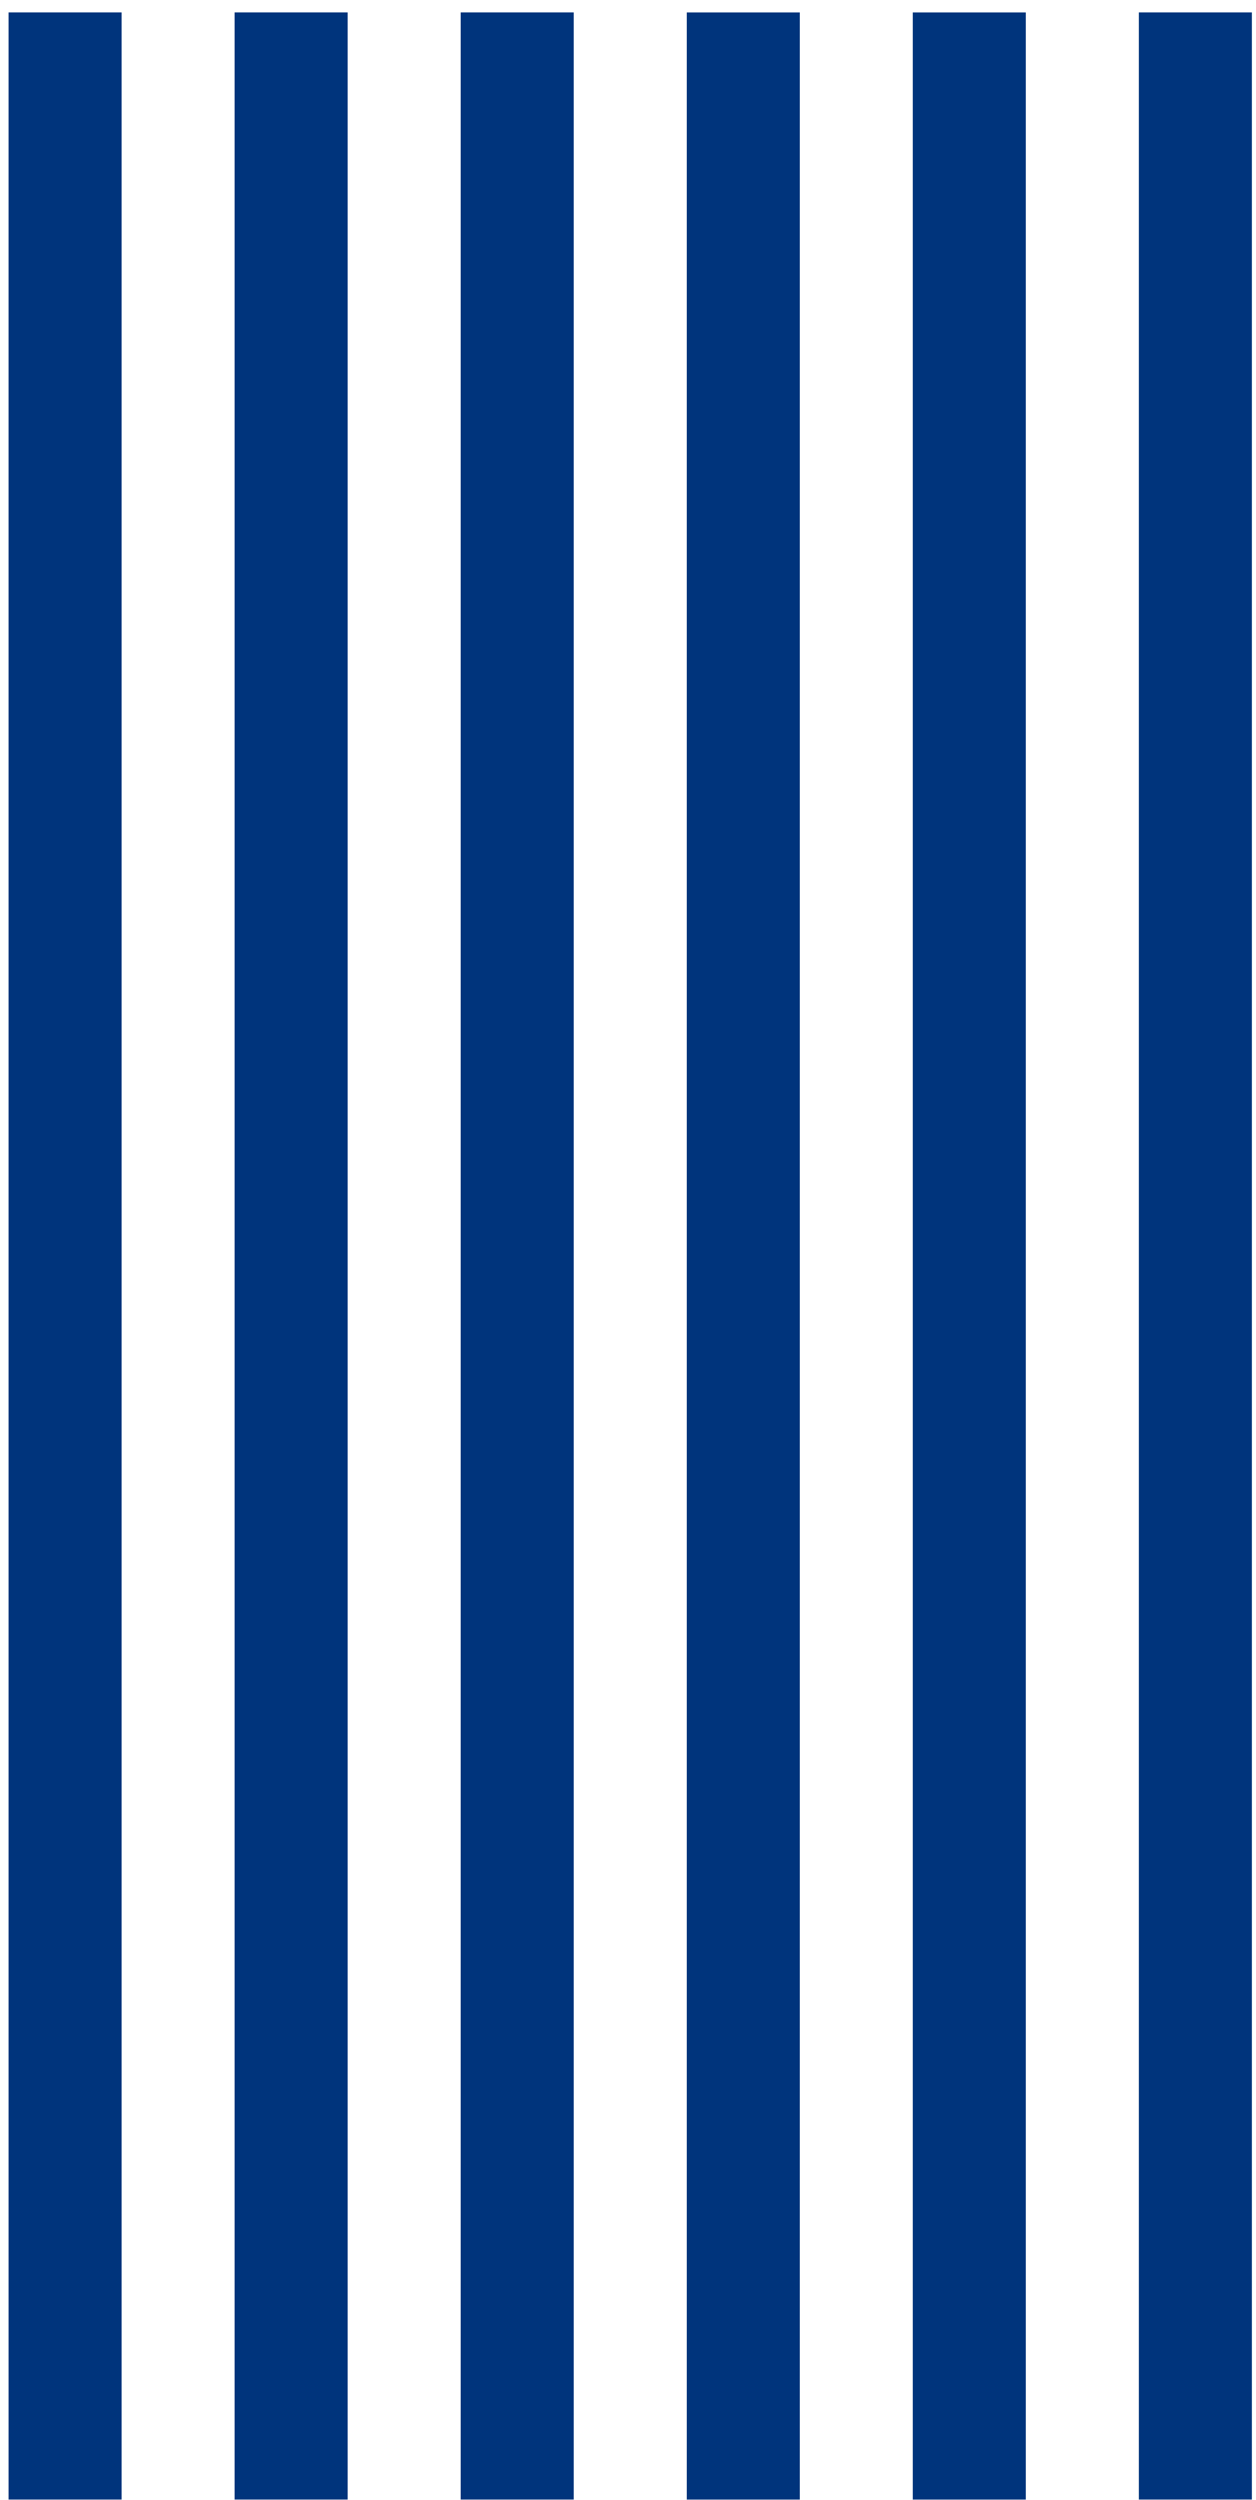
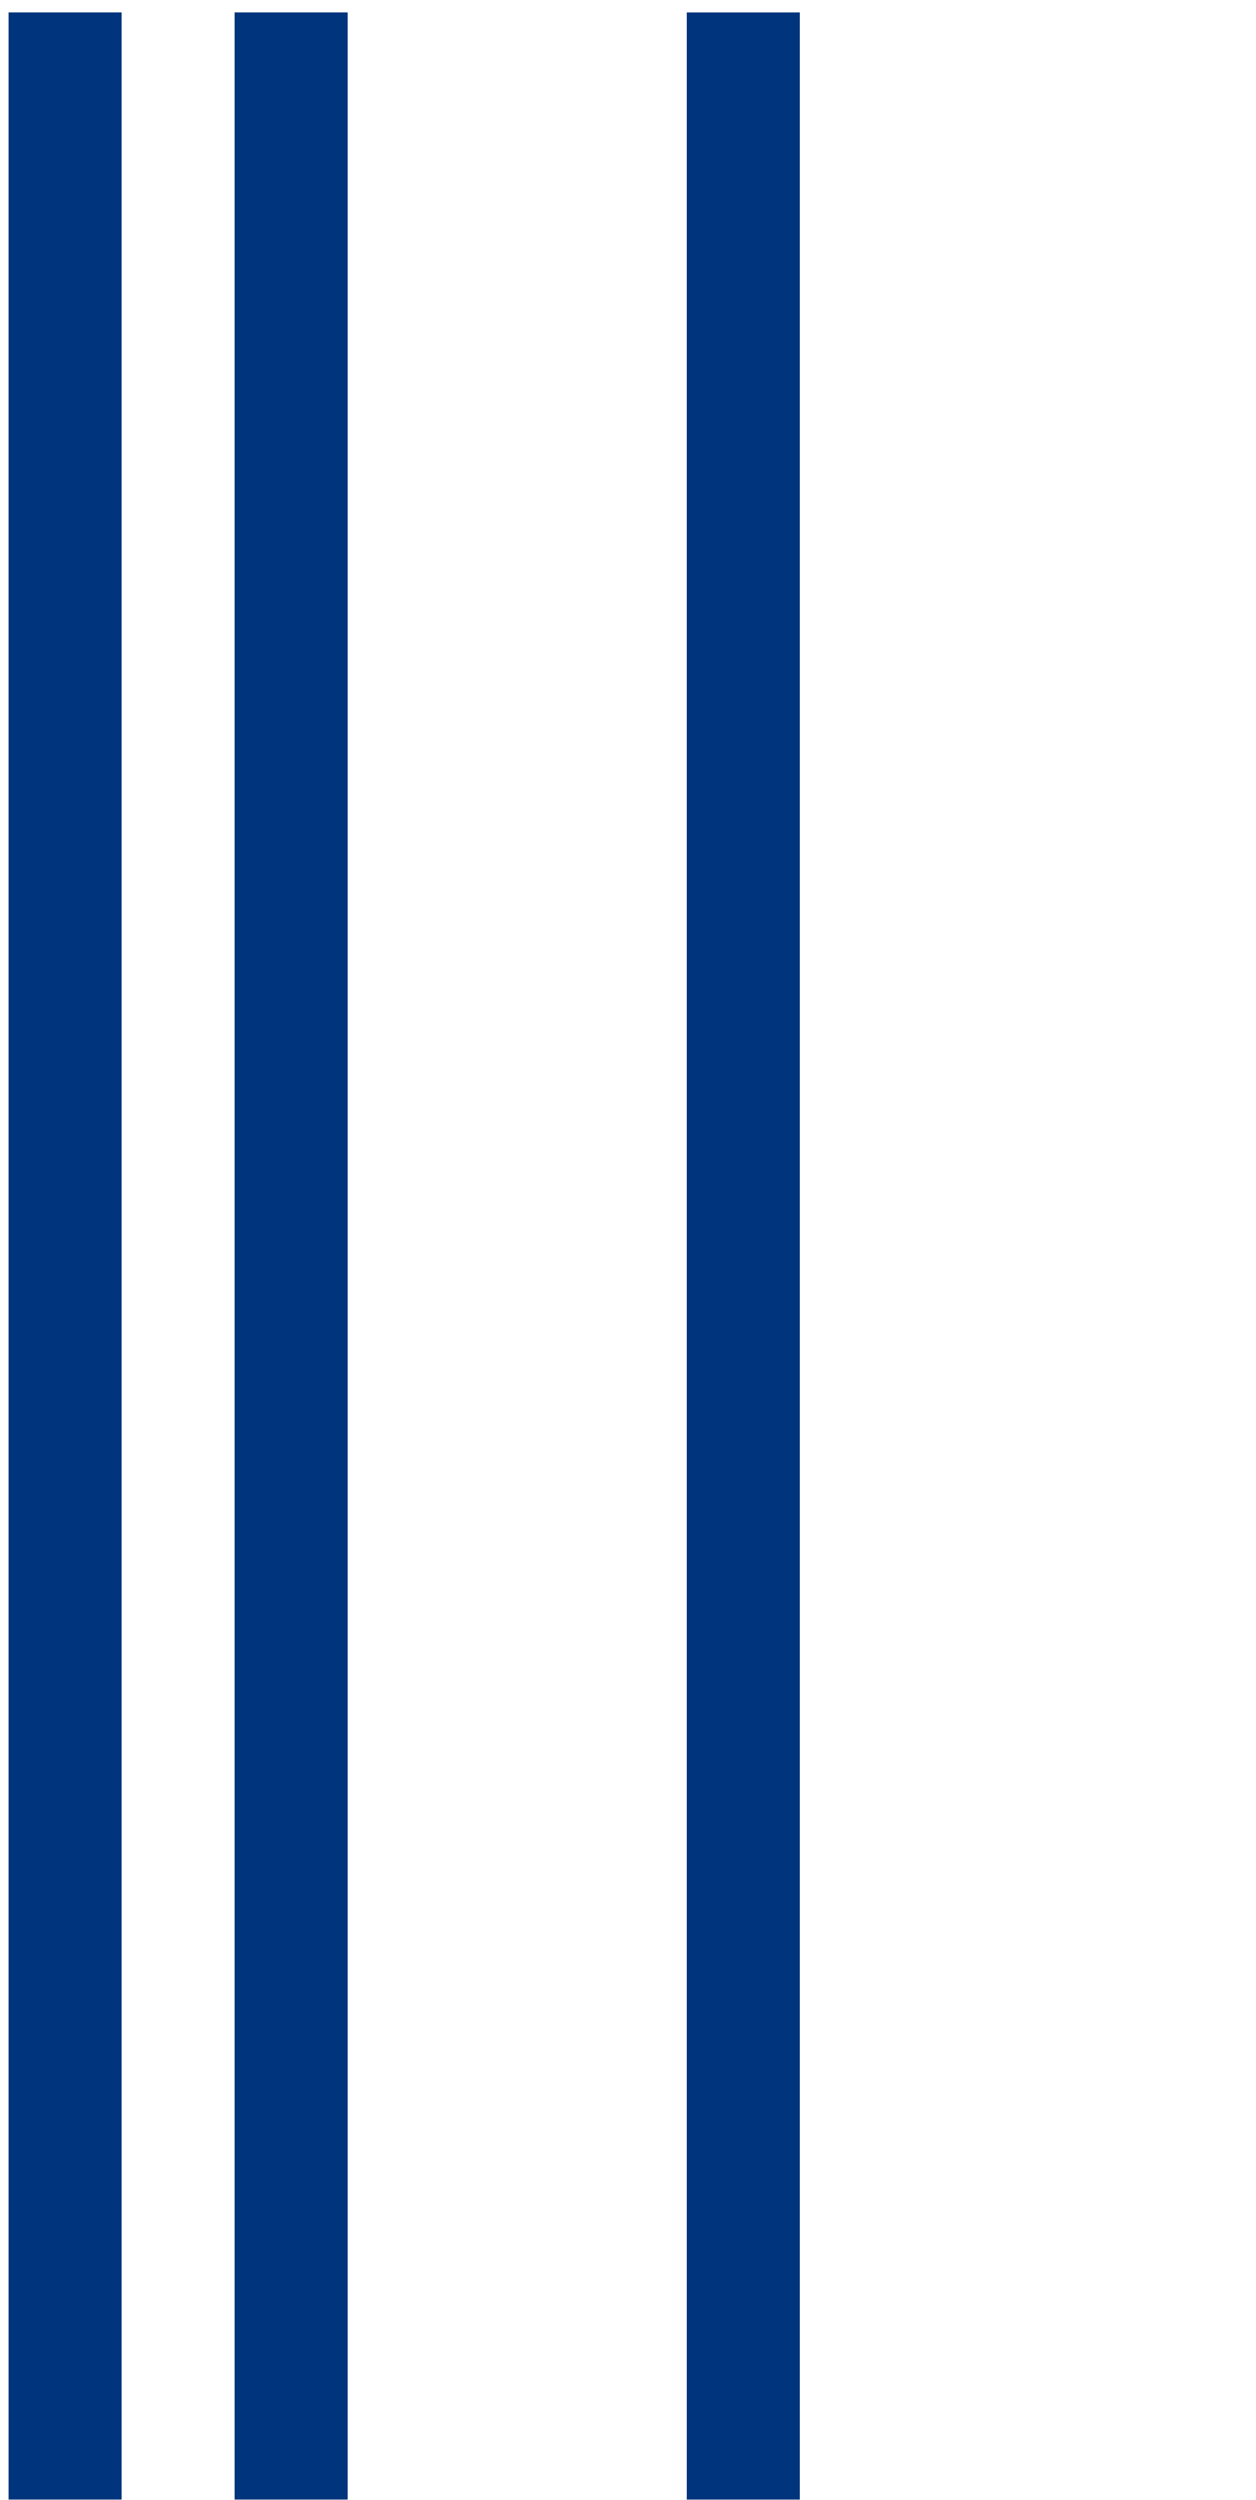
<svg xmlns="http://www.w3.org/2000/svg" width="99" height="197" viewBox="0 0 99 197" fill="none">
  <rect x="0.676" y="0.977" width="8.909" height="195.996" fill="#00347C" />
  <rect x="18.492" y="0.977" width="8.909" height="195.996" fill="#00347C" />
-   <rect x="36.312" y="0.977" width="8.909" height="195.996" fill="#00347C" />
  <rect x="54.133" y="0.98" width="8.909" height="195.996" fill="#00347C" />
-   <rect x="71.947" y="0.98" width="8.909" height="195.996" fill="#00347C" />
-   <rect x="89.766" y="0.977" width="8.909" height="195.996" fill="#00347C" />
</svg>